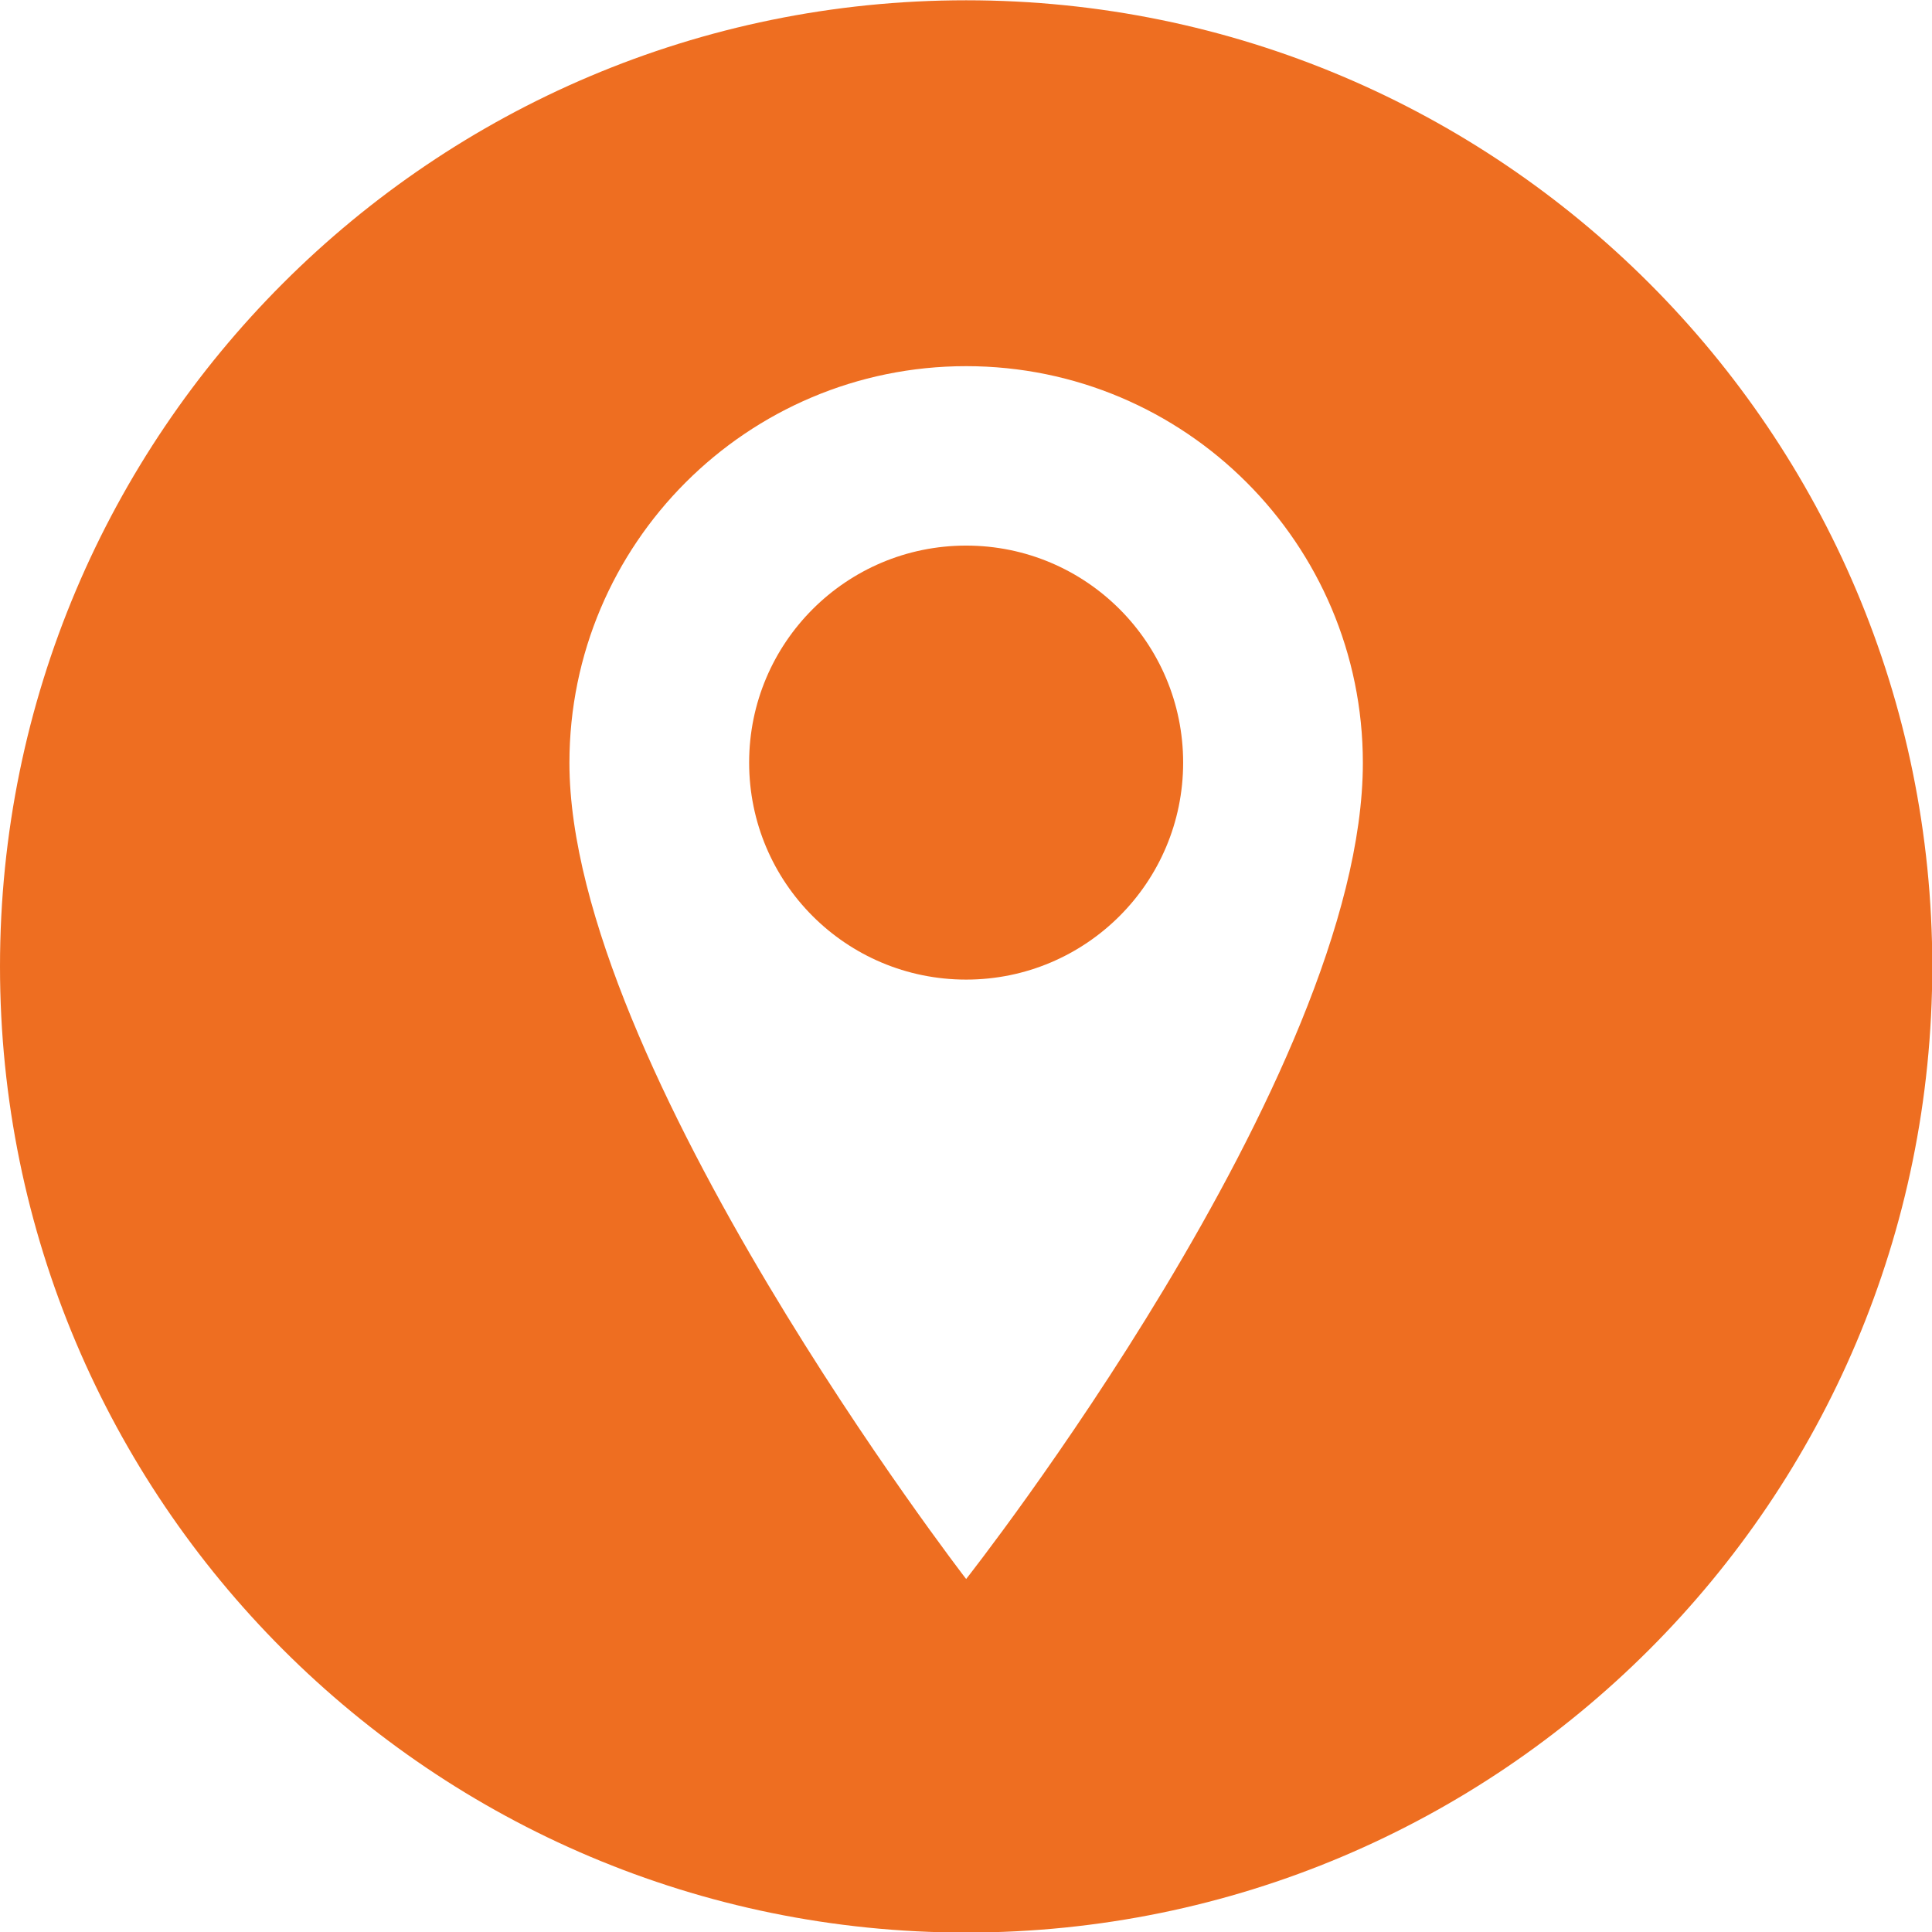
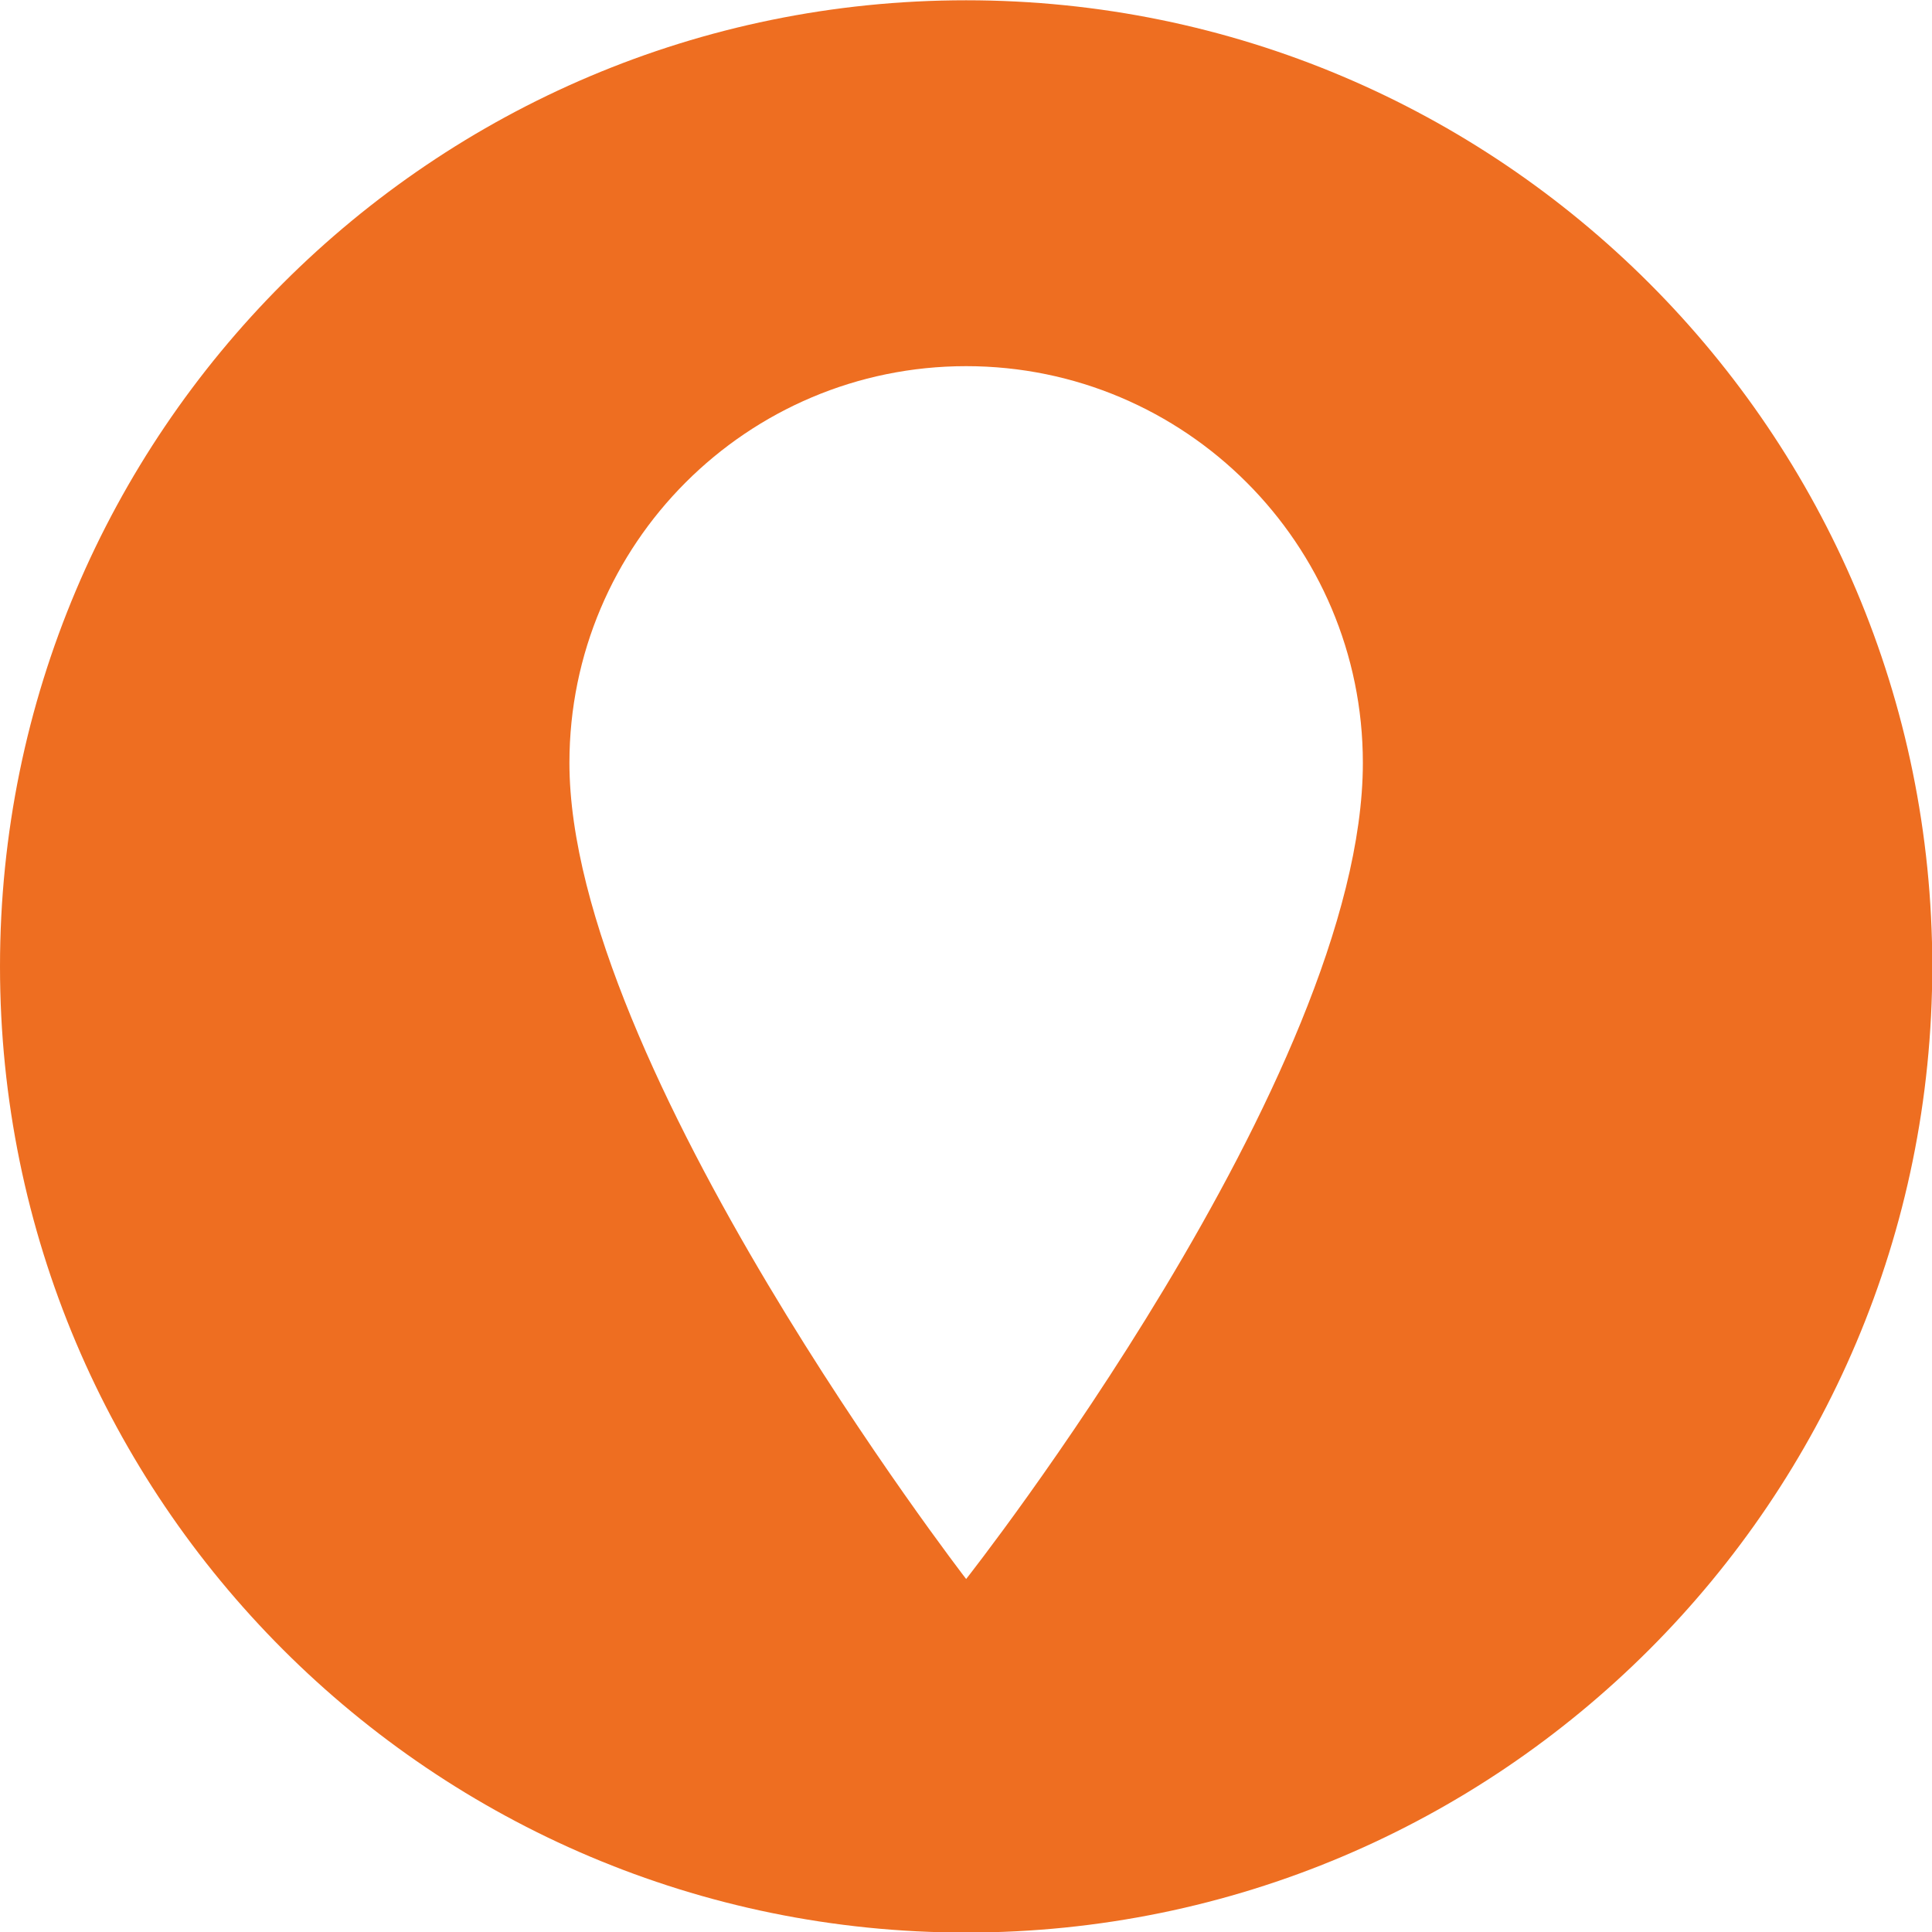
<svg xmlns="http://www.w3.org/2000/svg" xmlns:ns1="http://www.inkscape.org/namespaces/inkscape" xmlns:ns2="http://sodipodi.sourceforge.net/DTD/sodipodi-0.dtd" width="6.891mm" height="6.891mm" viewBox="0 0 6.891 6.891" version="1.1" id="svg6540" ns1:version="1.2.1 (9c6d41e410, 2022-07-14)" ns2:docname="location.svg">
  <defs id="defs6537" />
  <g ns1:label="Camada 1" ns1:groupmode="layer" id="layer1" transform="translate(-98.235,-163.15)">
    <path d="m 101.681,168.782 c 0,0 -1.415,-1.834 -1.415,-2.911 0,-0.781 0.634,-1.415 1.415,-1.415 0.781,0 1.415,0.634 1.415,1.415 0,1.116 -1.415,2.911 -1.415,2.911 m 0,-5.631 c -1.903,0 -3.446,1.543 -3.446,3.446 0,1.903 1.543,3.446 3.446,3.446 1.903,0 3.446,-1.543 3.446,-3.446 0,-1.903 -1.543,-3.446 -3.446,-3.446" style="fill:#ee6e21;fill-opacity:1;fill-rule:nonzero;stroke:none;stroke-width:0.353" id="path324" />
-     <path d="m 101.681,165.096 c -0.427,0 -0.774,0.346 -0.774,0.774 0,0.428 0.346,0.774 0.774,0.774 0.427,0 0.774,-0.346 0.774,-0.774 0,-0.427 -0.346,-0.774 -0.774,-0.774" style="fill:#ee6e21;fill-opacity:1;fill-rule:nonzero;stroke:none;stroke-width:0.353" id="path328" />
  </g>
</svg>